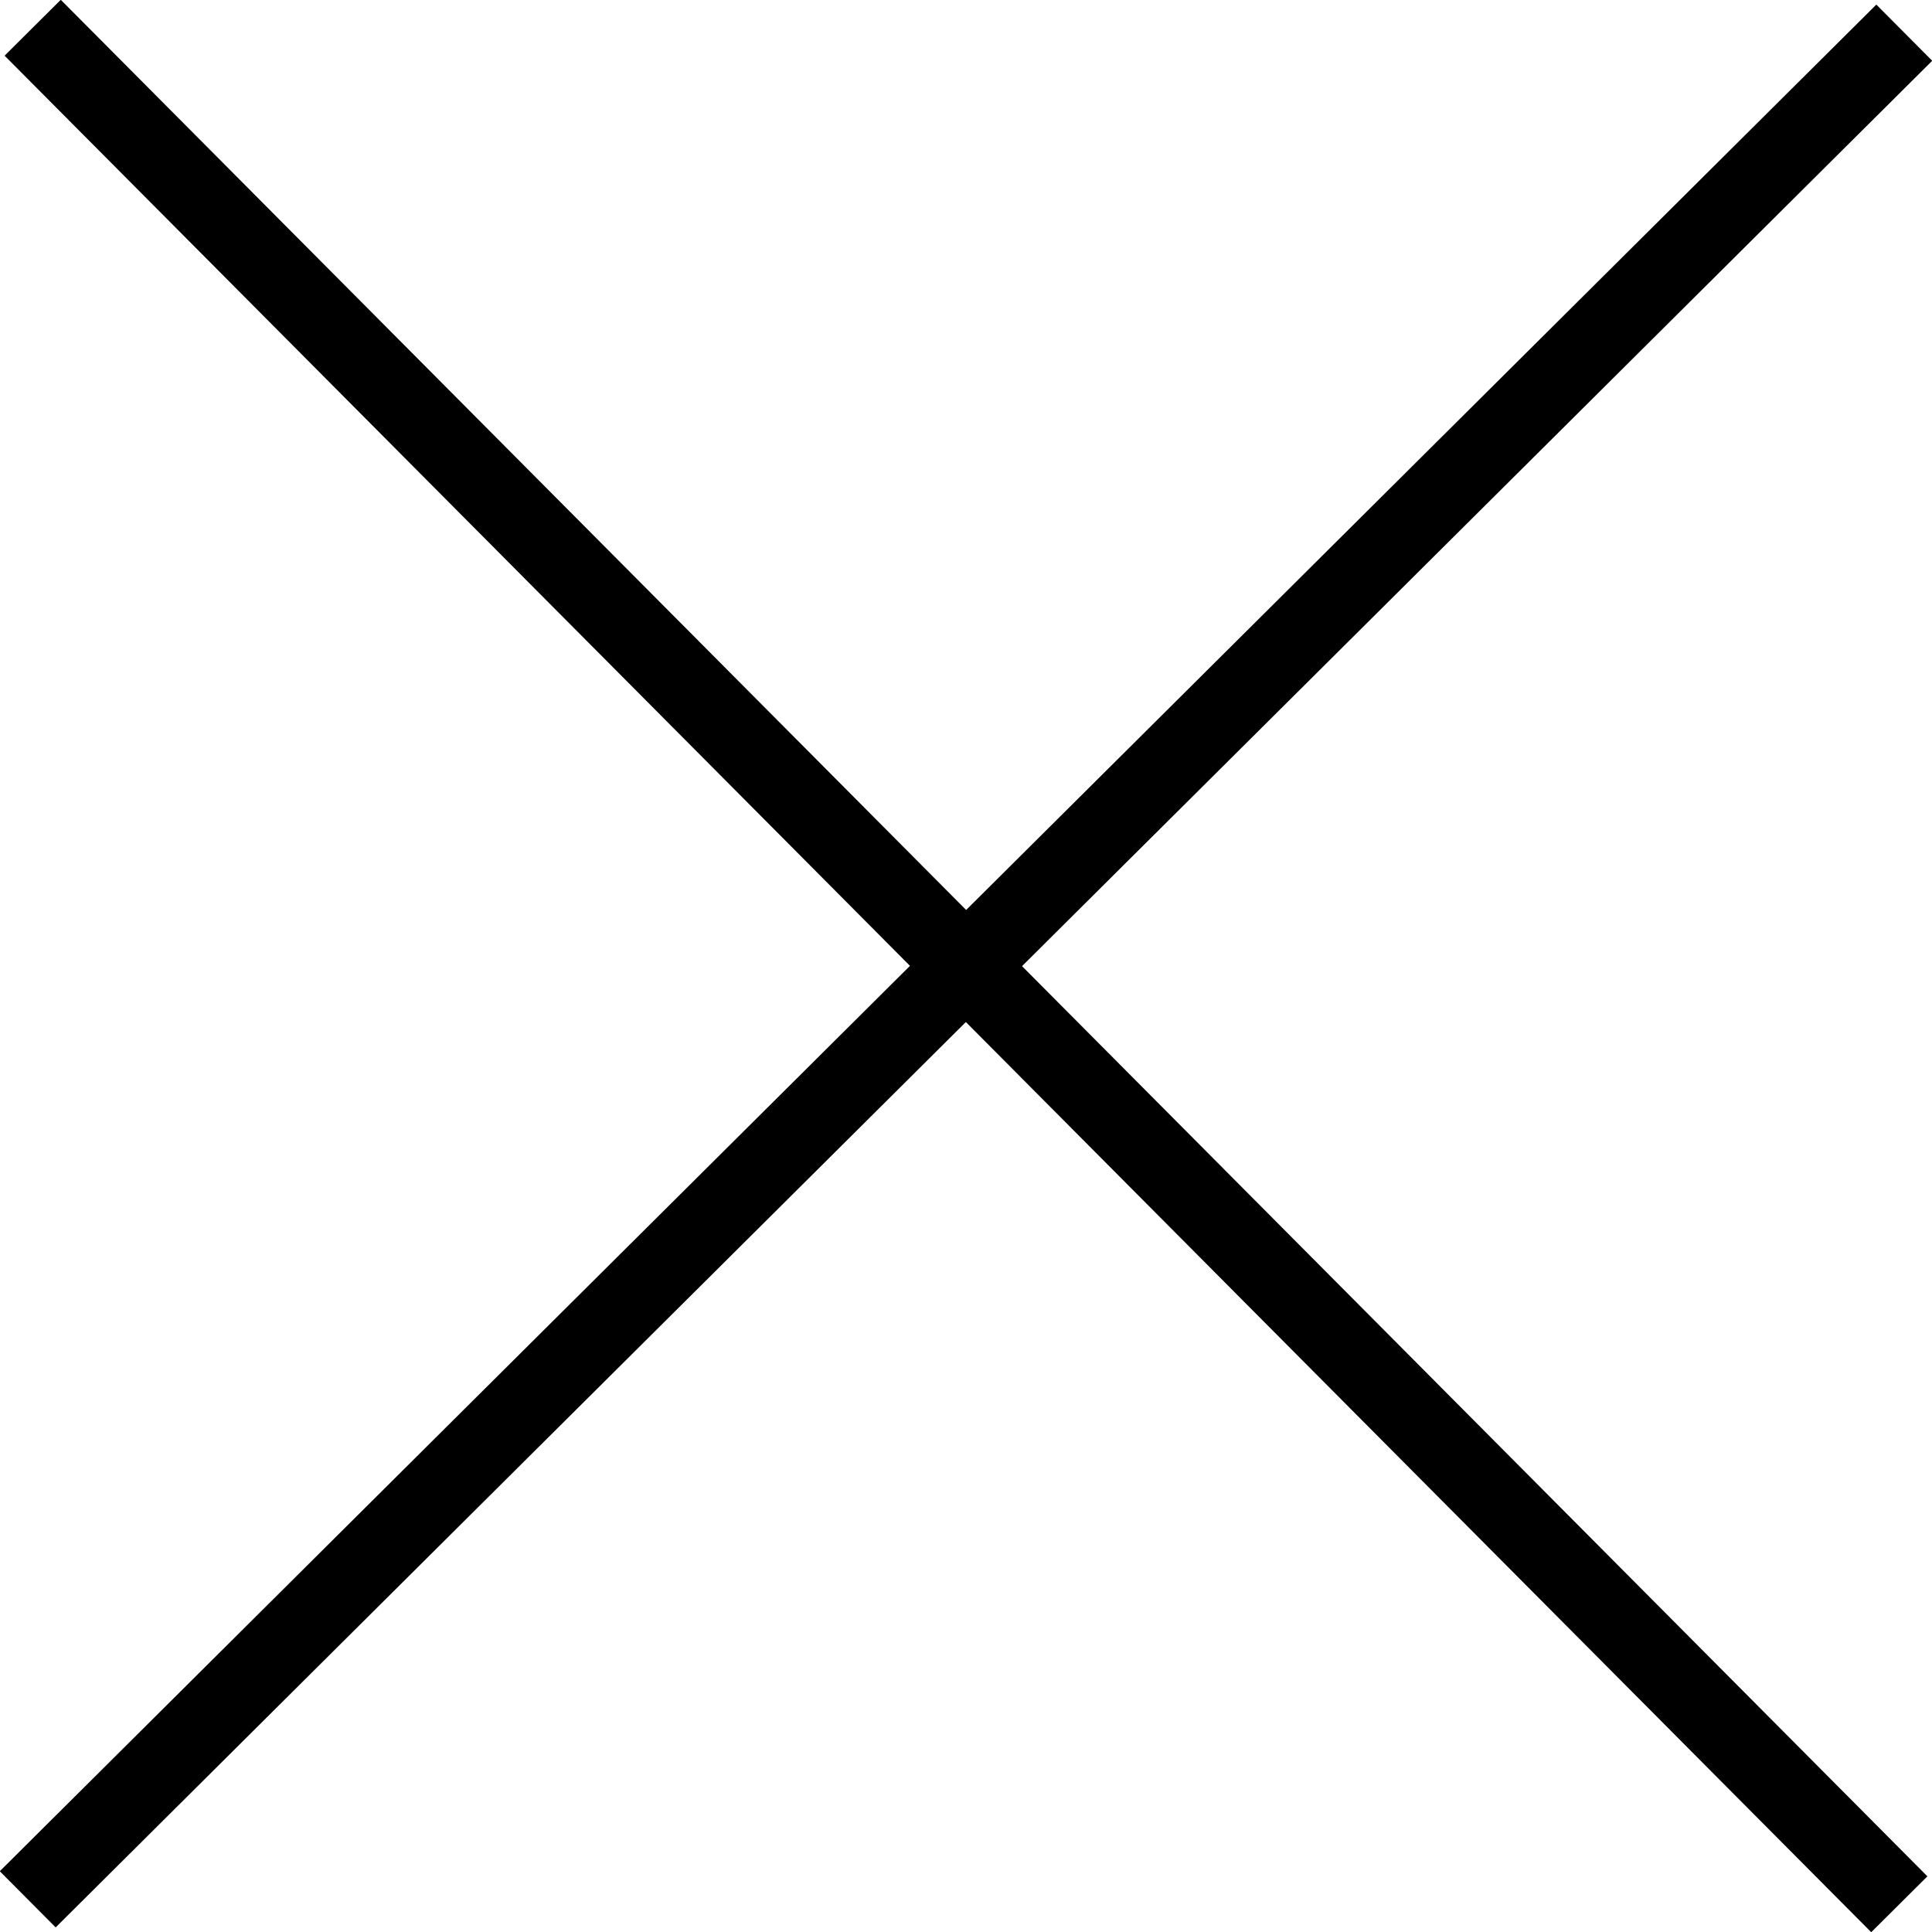
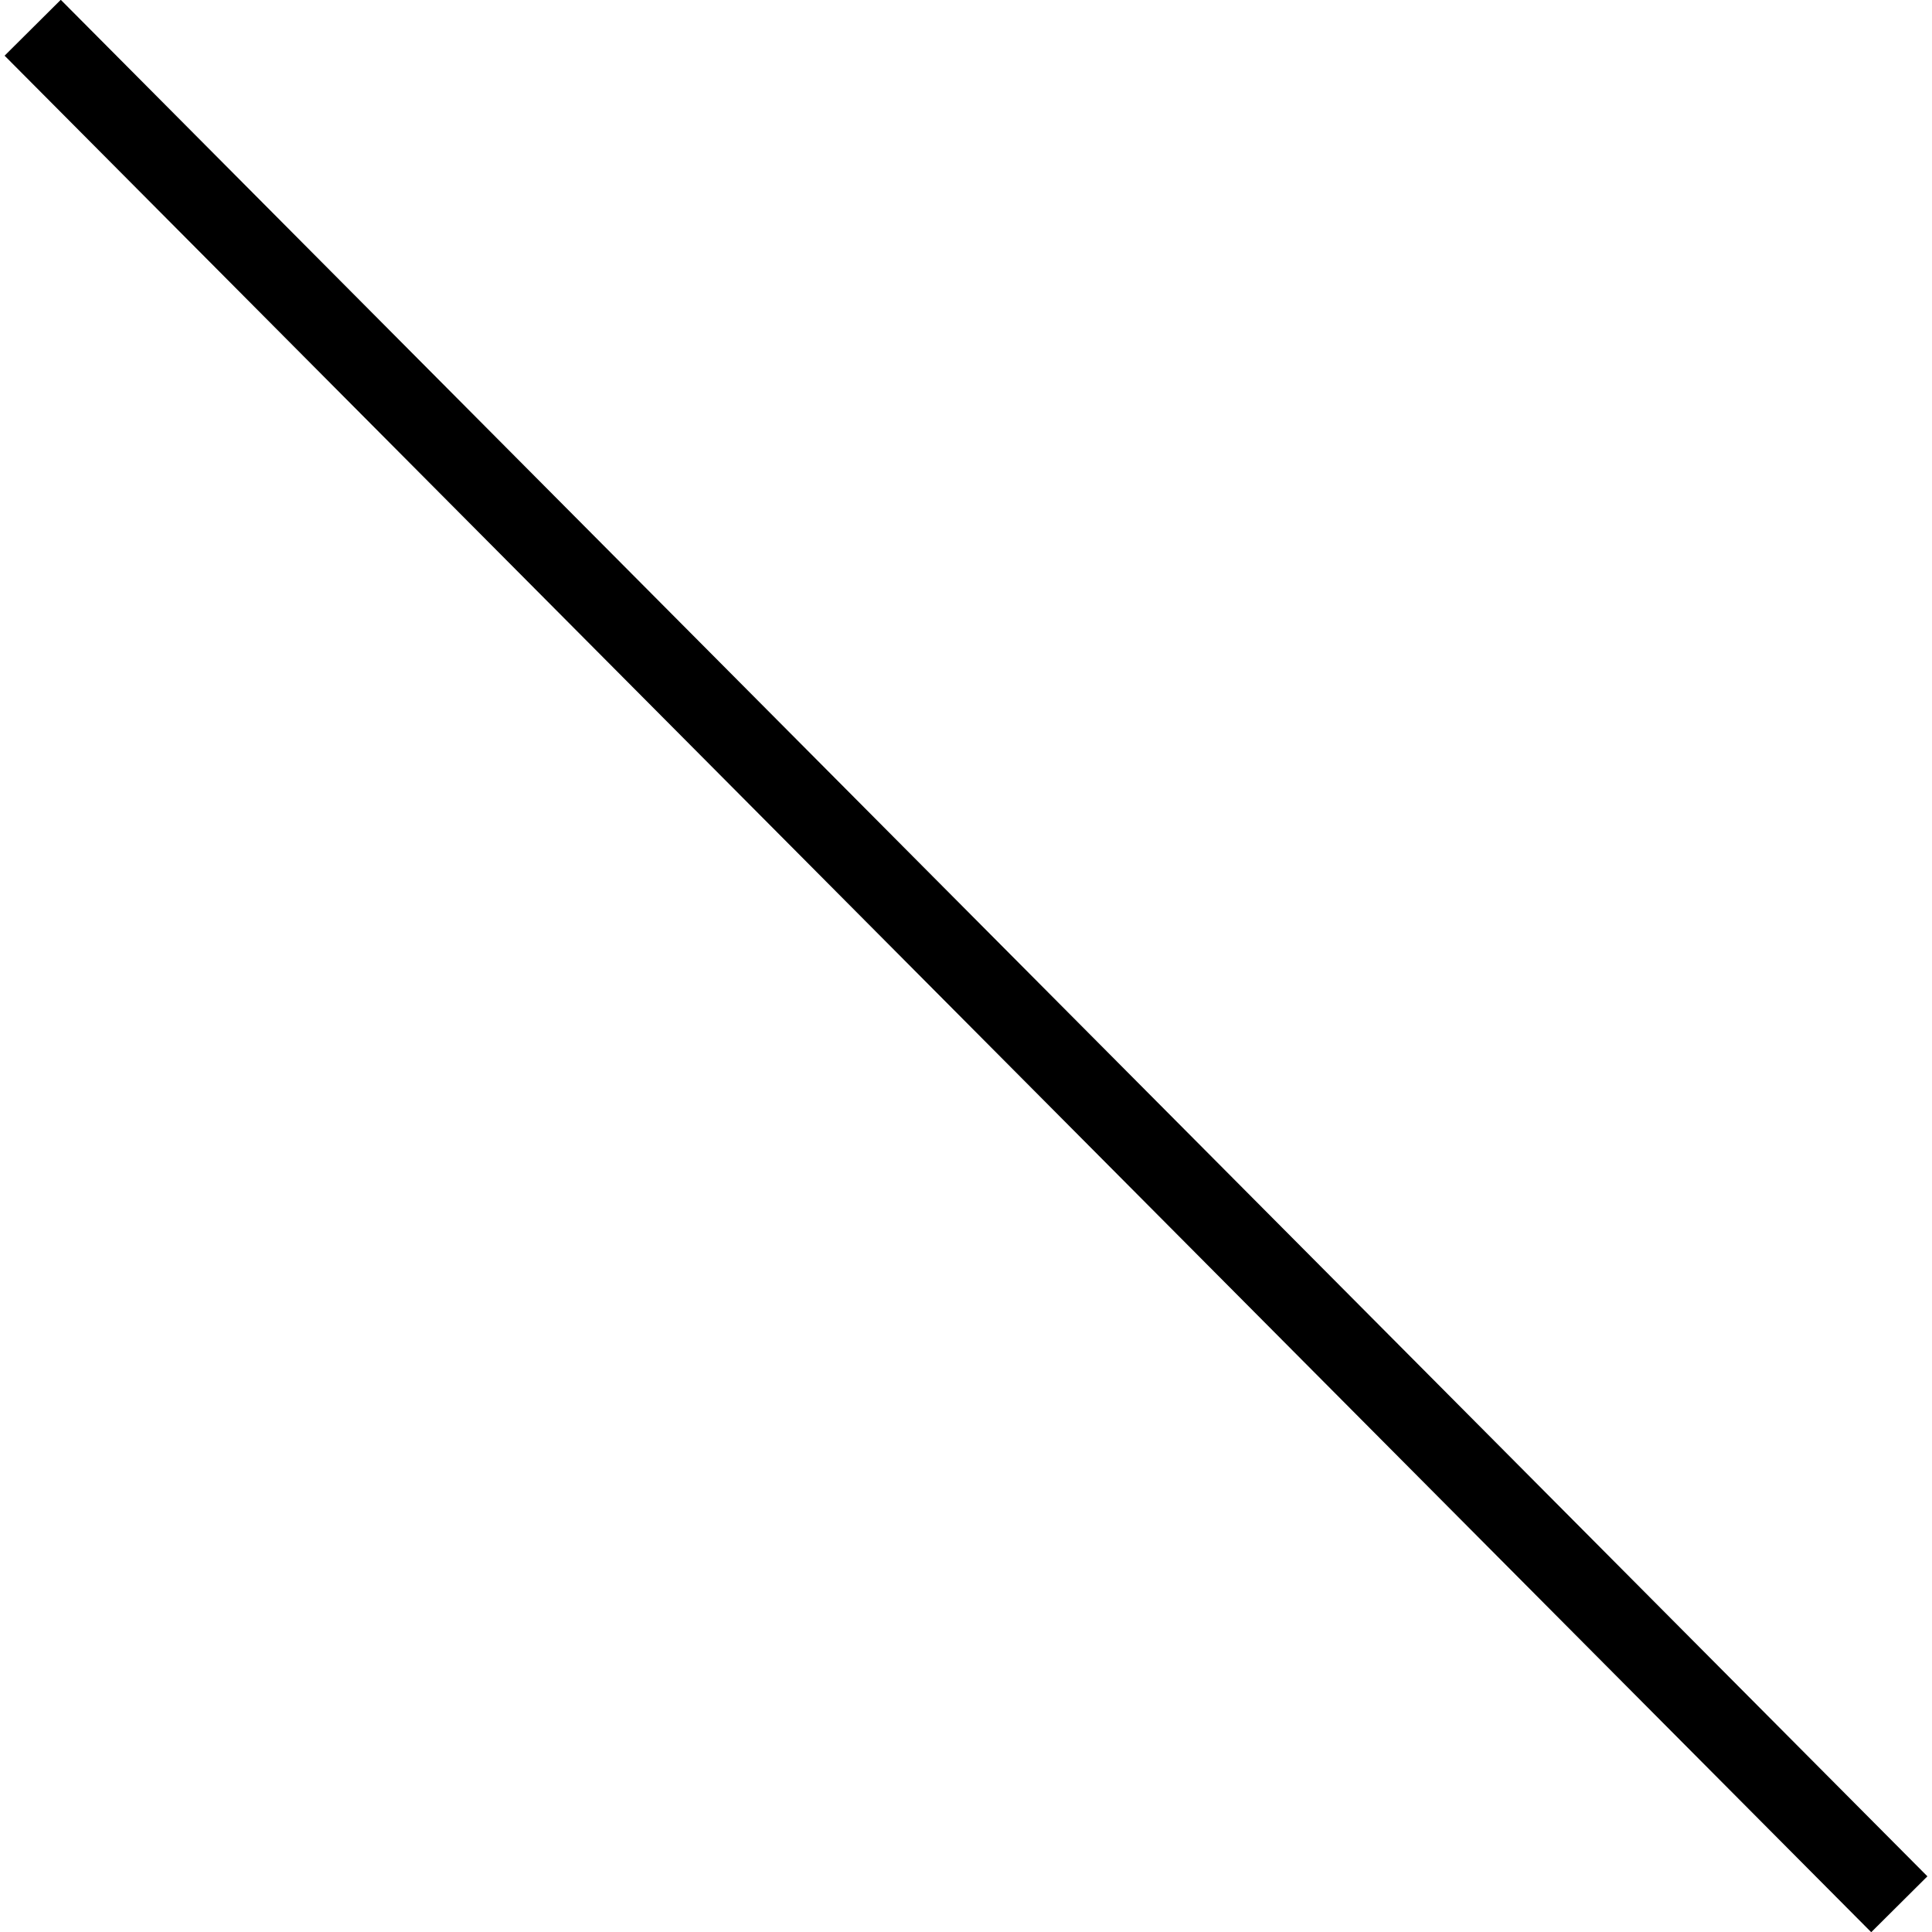
<svg xmlns="http://www.w3.org/2000/svg" viewBox="0 0 39.01 39.01">
  <defs>
    <style>.d{fill:none;stroke:#000;stroke-miterlimit:10;stroke-width:1.6px;}</style>
  </defs>
  <g id="a" />
  <g id="b">
    <g id="c">
      <line class="d" x1=".66" y1=".56" x2="38.35" y2="38.45" />
-       <line class="d" x1="38.45" y1=".66" x2=".56" y2="38.35" />
    </g>
  </g>
</svg>